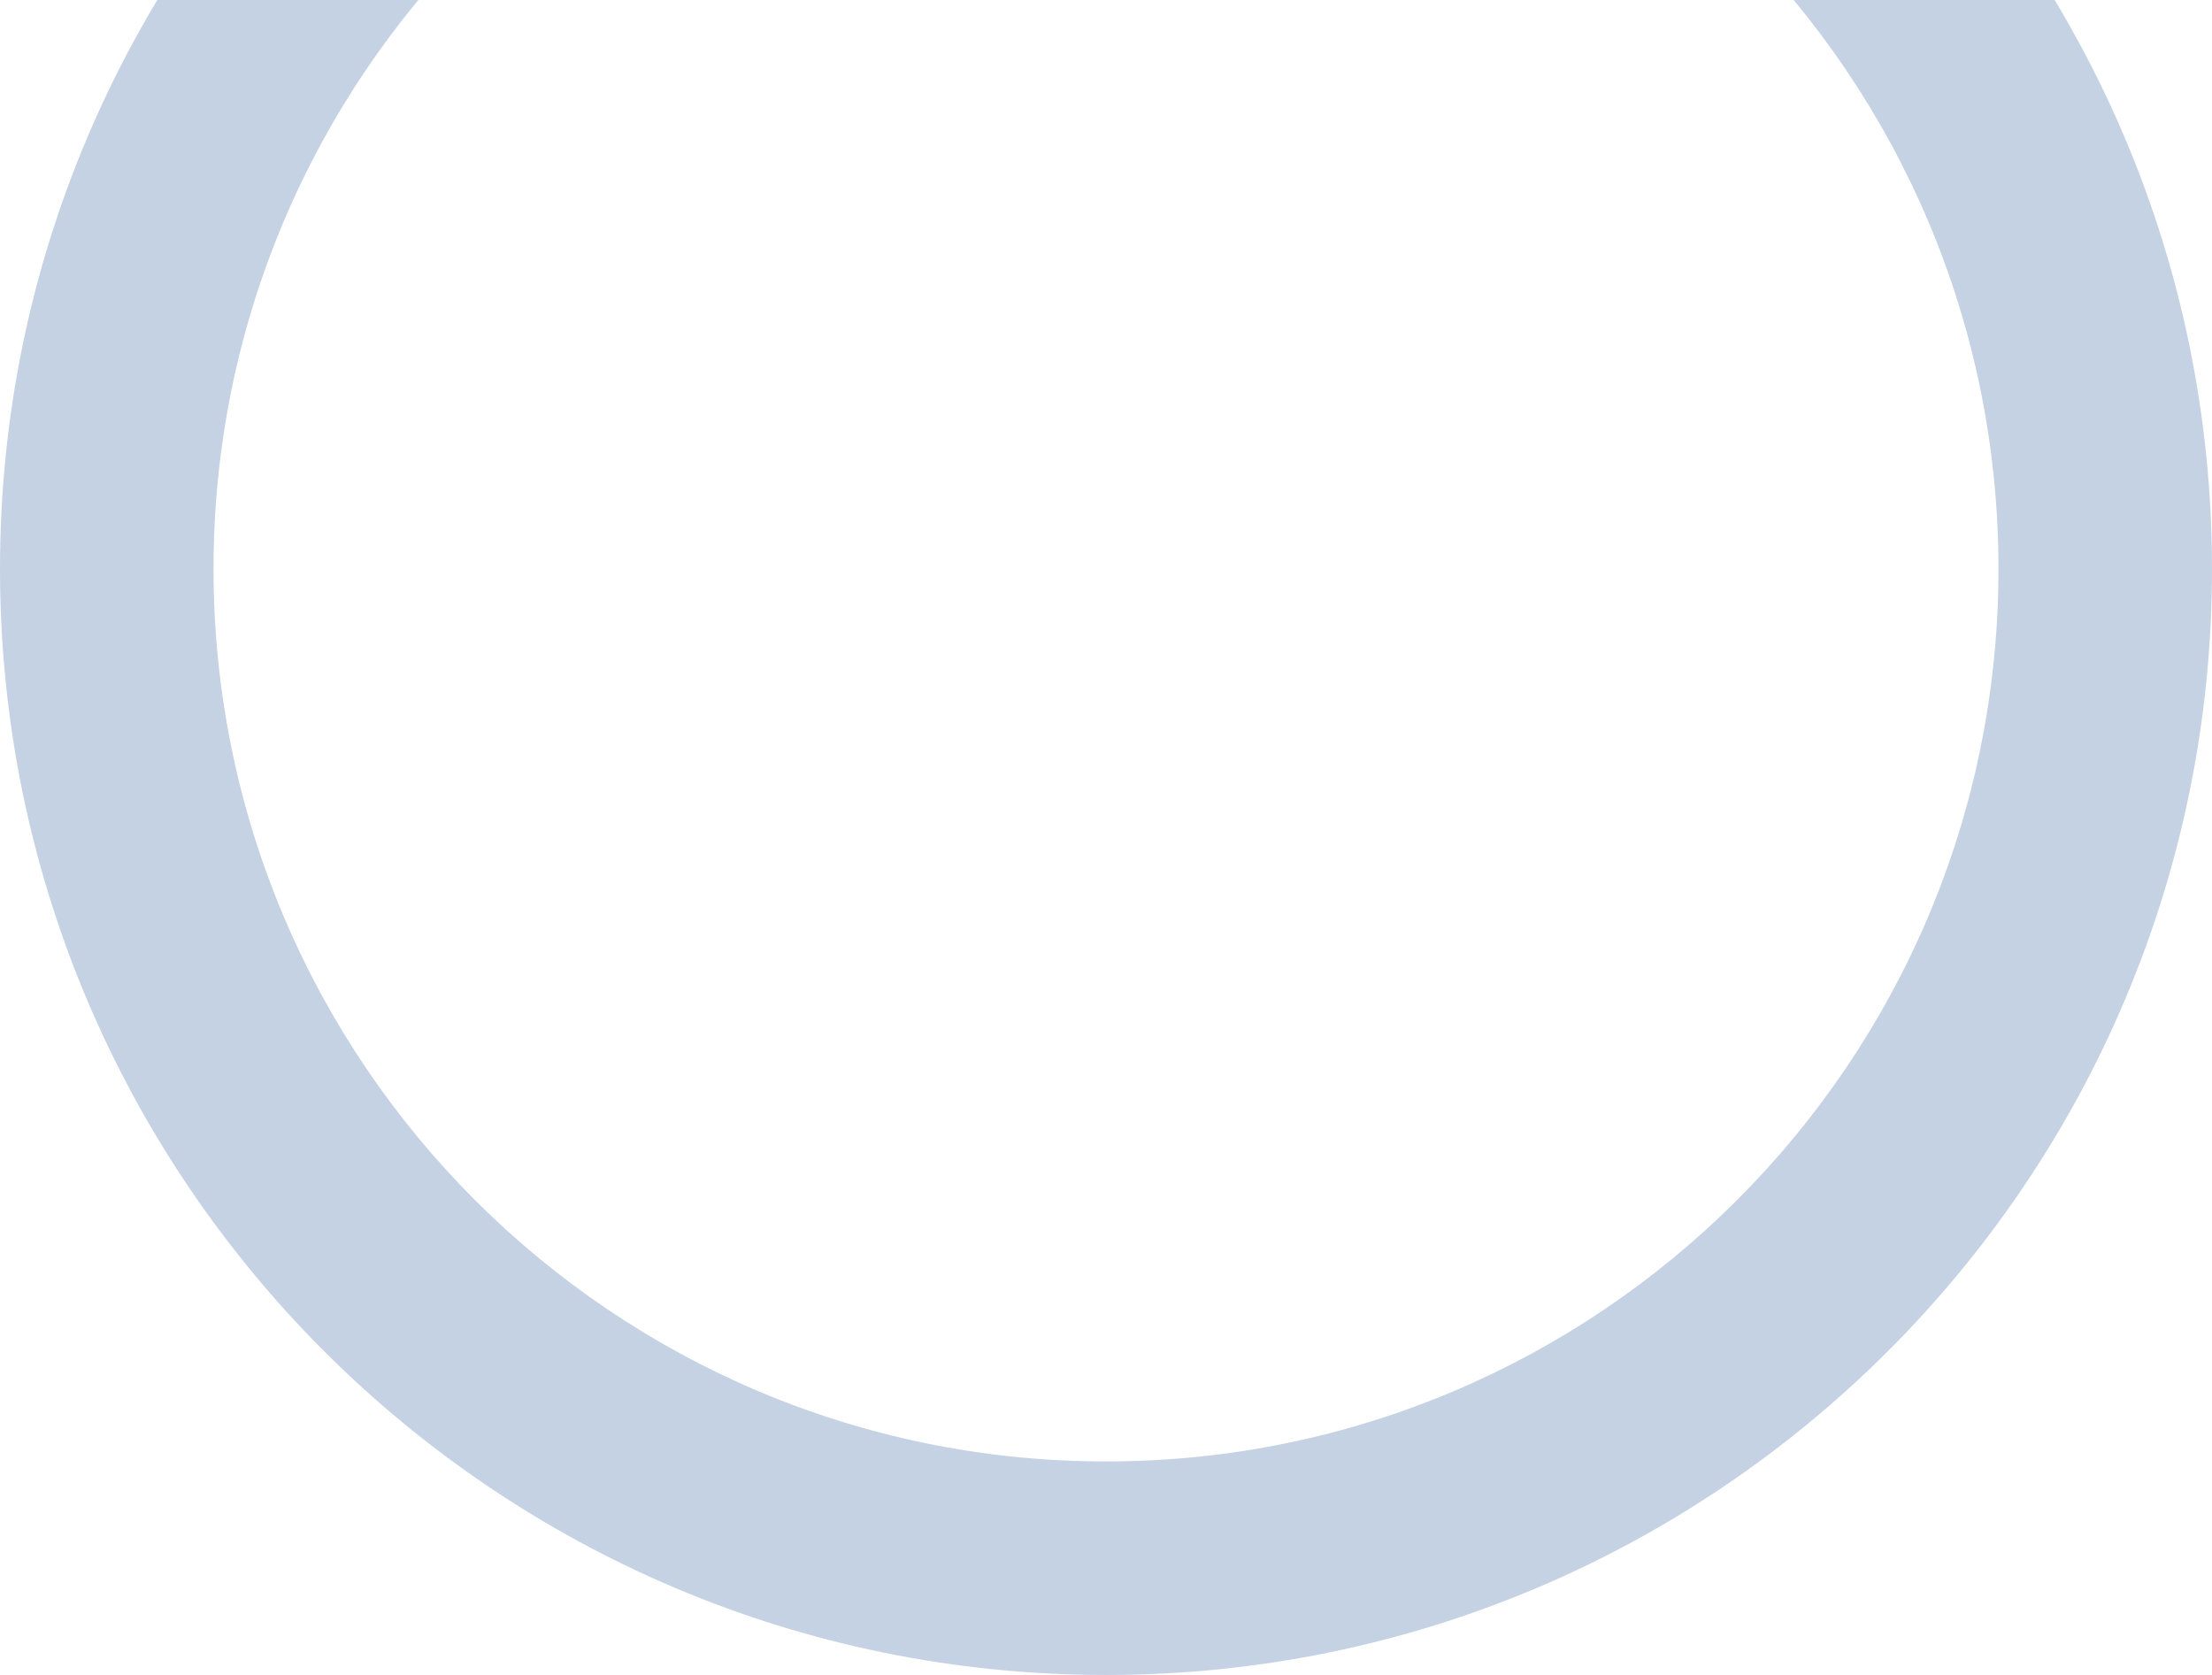
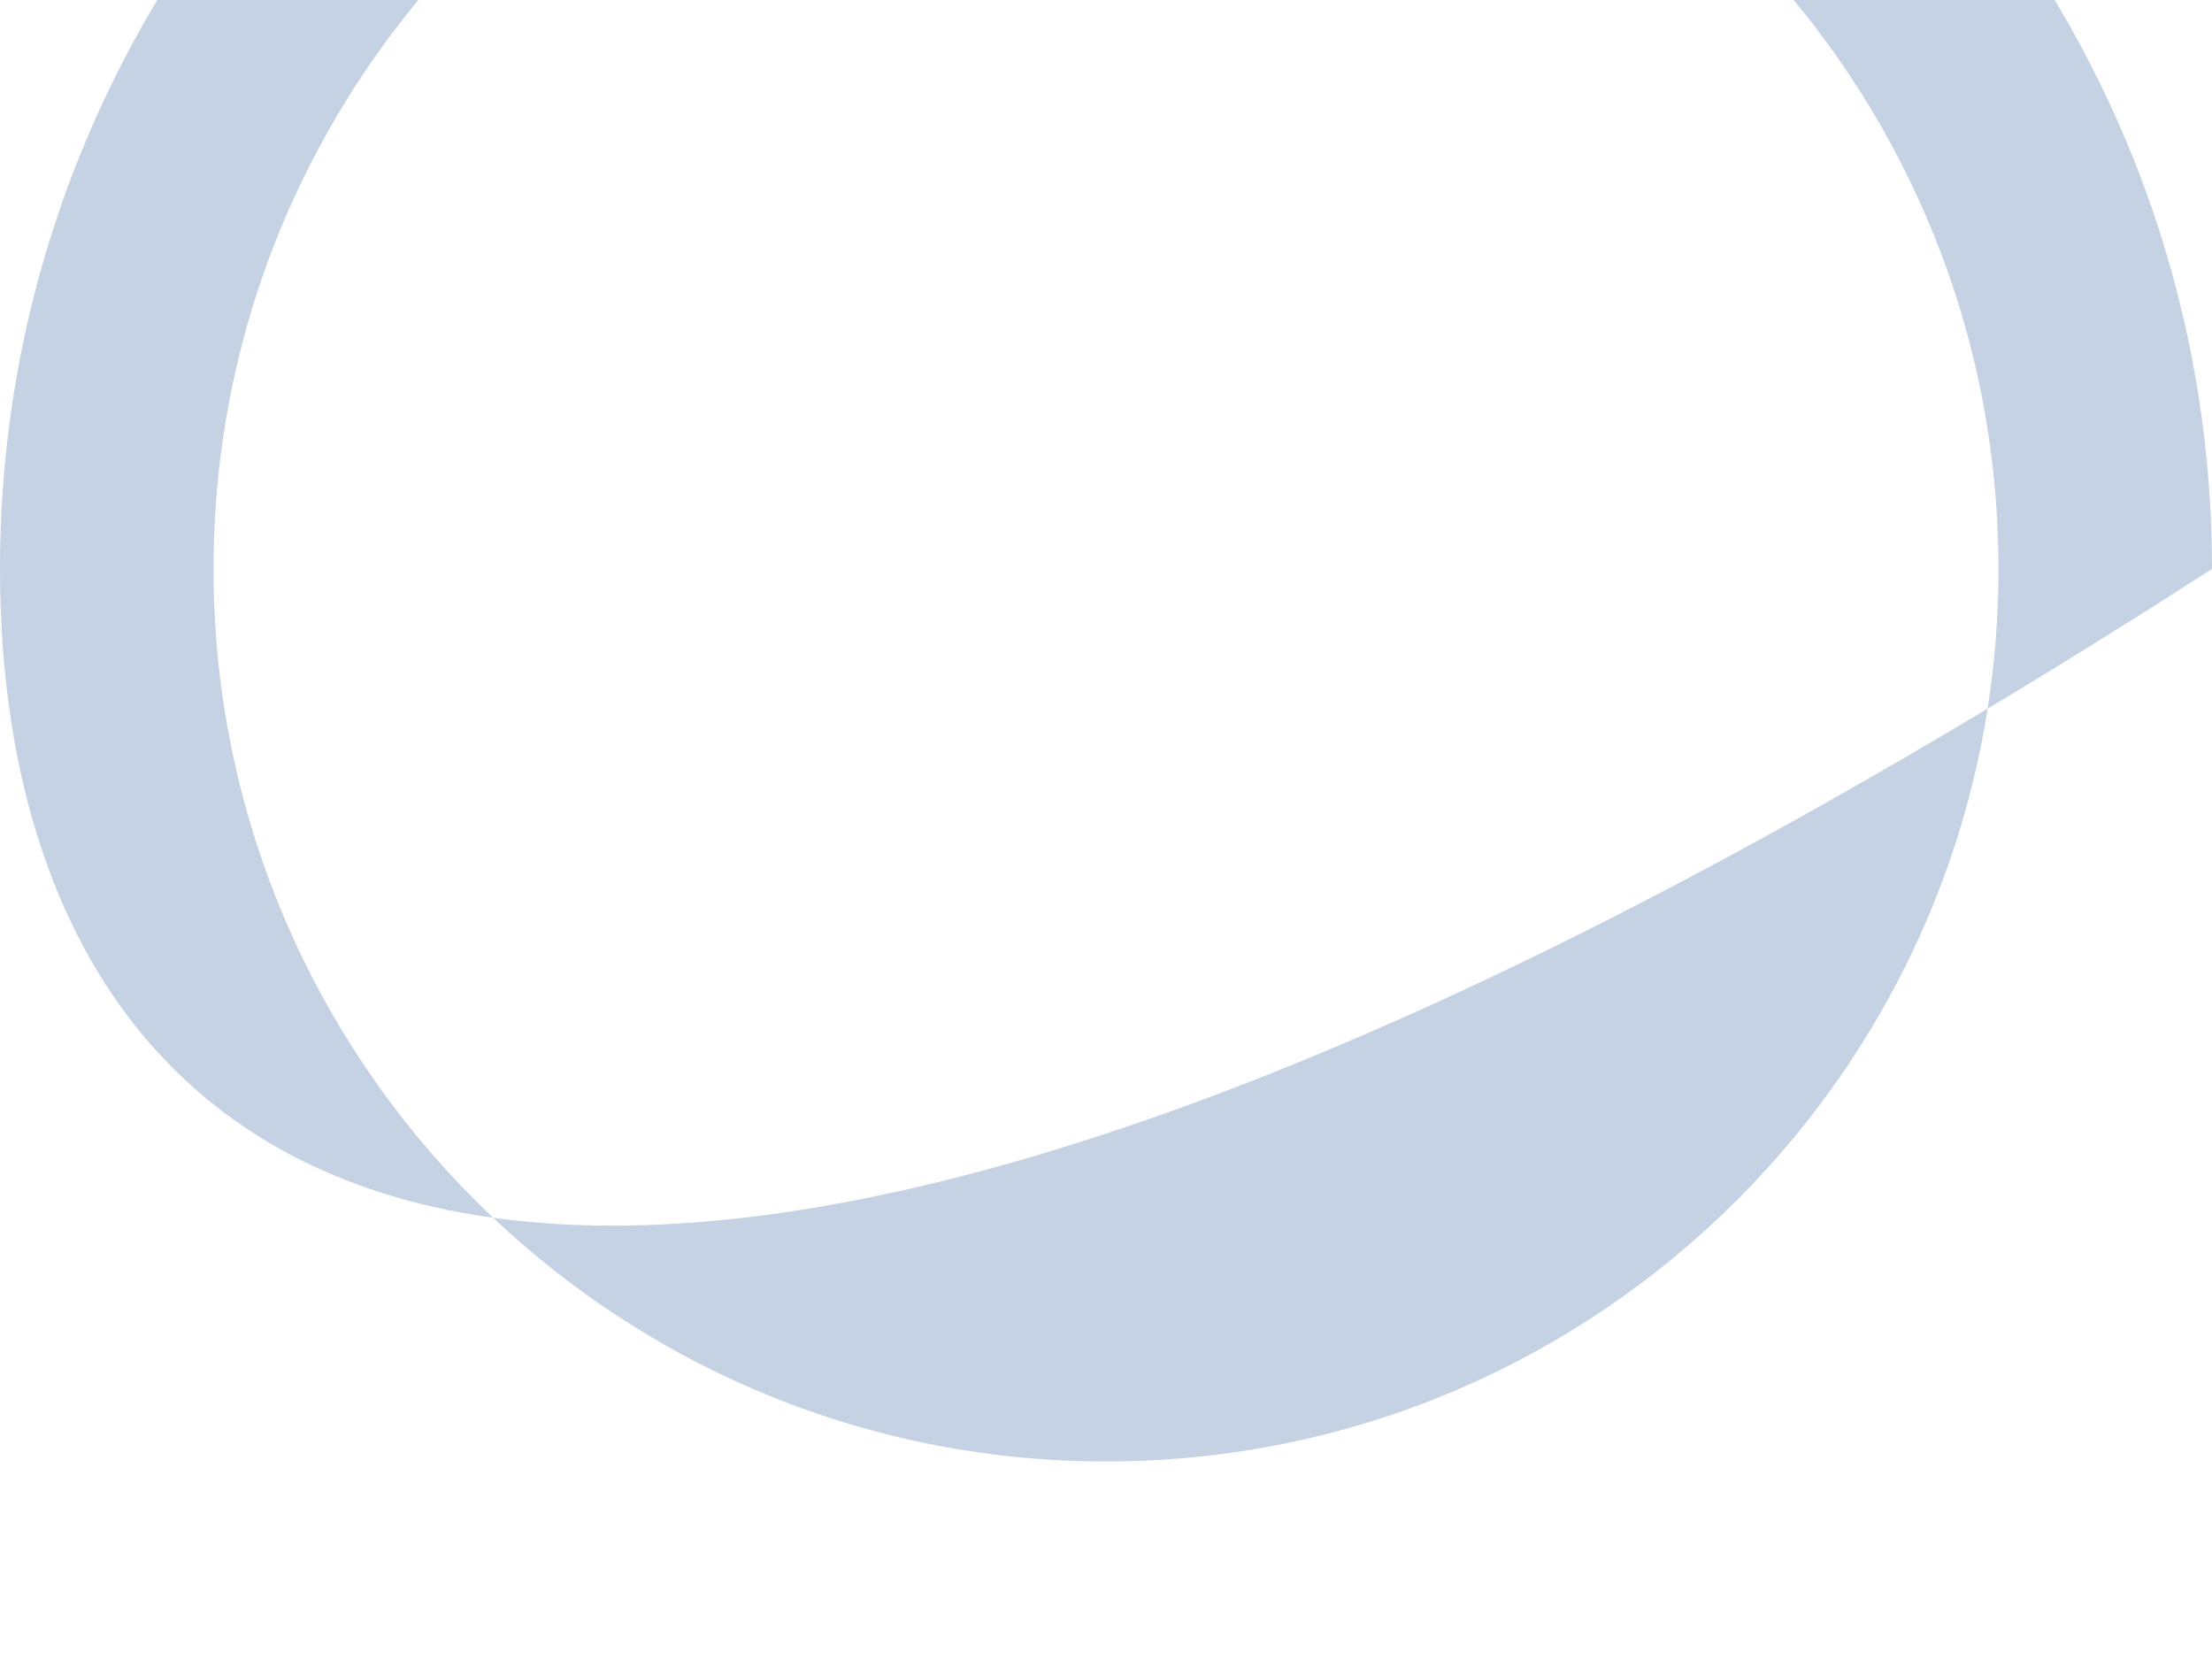
<svg xmlns="http://www.w3.org/2000/svg" width="869" height="658" viewBox="0 0 869 658" fill="none">
-   <path d="M869 223.5C869 463.468 674.468 658 434.5 658C194.532 658 0 463.468 0 223.5C0 -16.468 194.532 -211 434.5 -211C674.468 -211 869 -16.468 869 223.5ZM83.884 223.5C83.884 417.14 240.86 574.116 434.5 574.116C628.14 574.116 785.116 417.14 785.116 223.5C785.116 29.86 628.14 -127.116 434.5 -127.116C240.86 -127.116 83.884 29.86 83.884 223.5Z" fill="#C5D2E3" />
+   <path d="M869 223.5C194.532 658 0 463.468 0 223.5C0 -16.468 194.532 -211 434.5 -211C674.468 -211 869 -16.468 869 223.5ZM83.884 223.5C83.884 417.14 240.86 574.116 434.5 574.116C628.14 574.116 785.116 417.14 785.116 223.5C785.116 29.86 628.14 -127.116 434.5 -127.116C240.86 -127.116 83.884 29.86 83.884 223.5Z" fill="#C5D2E3" />
</svg>